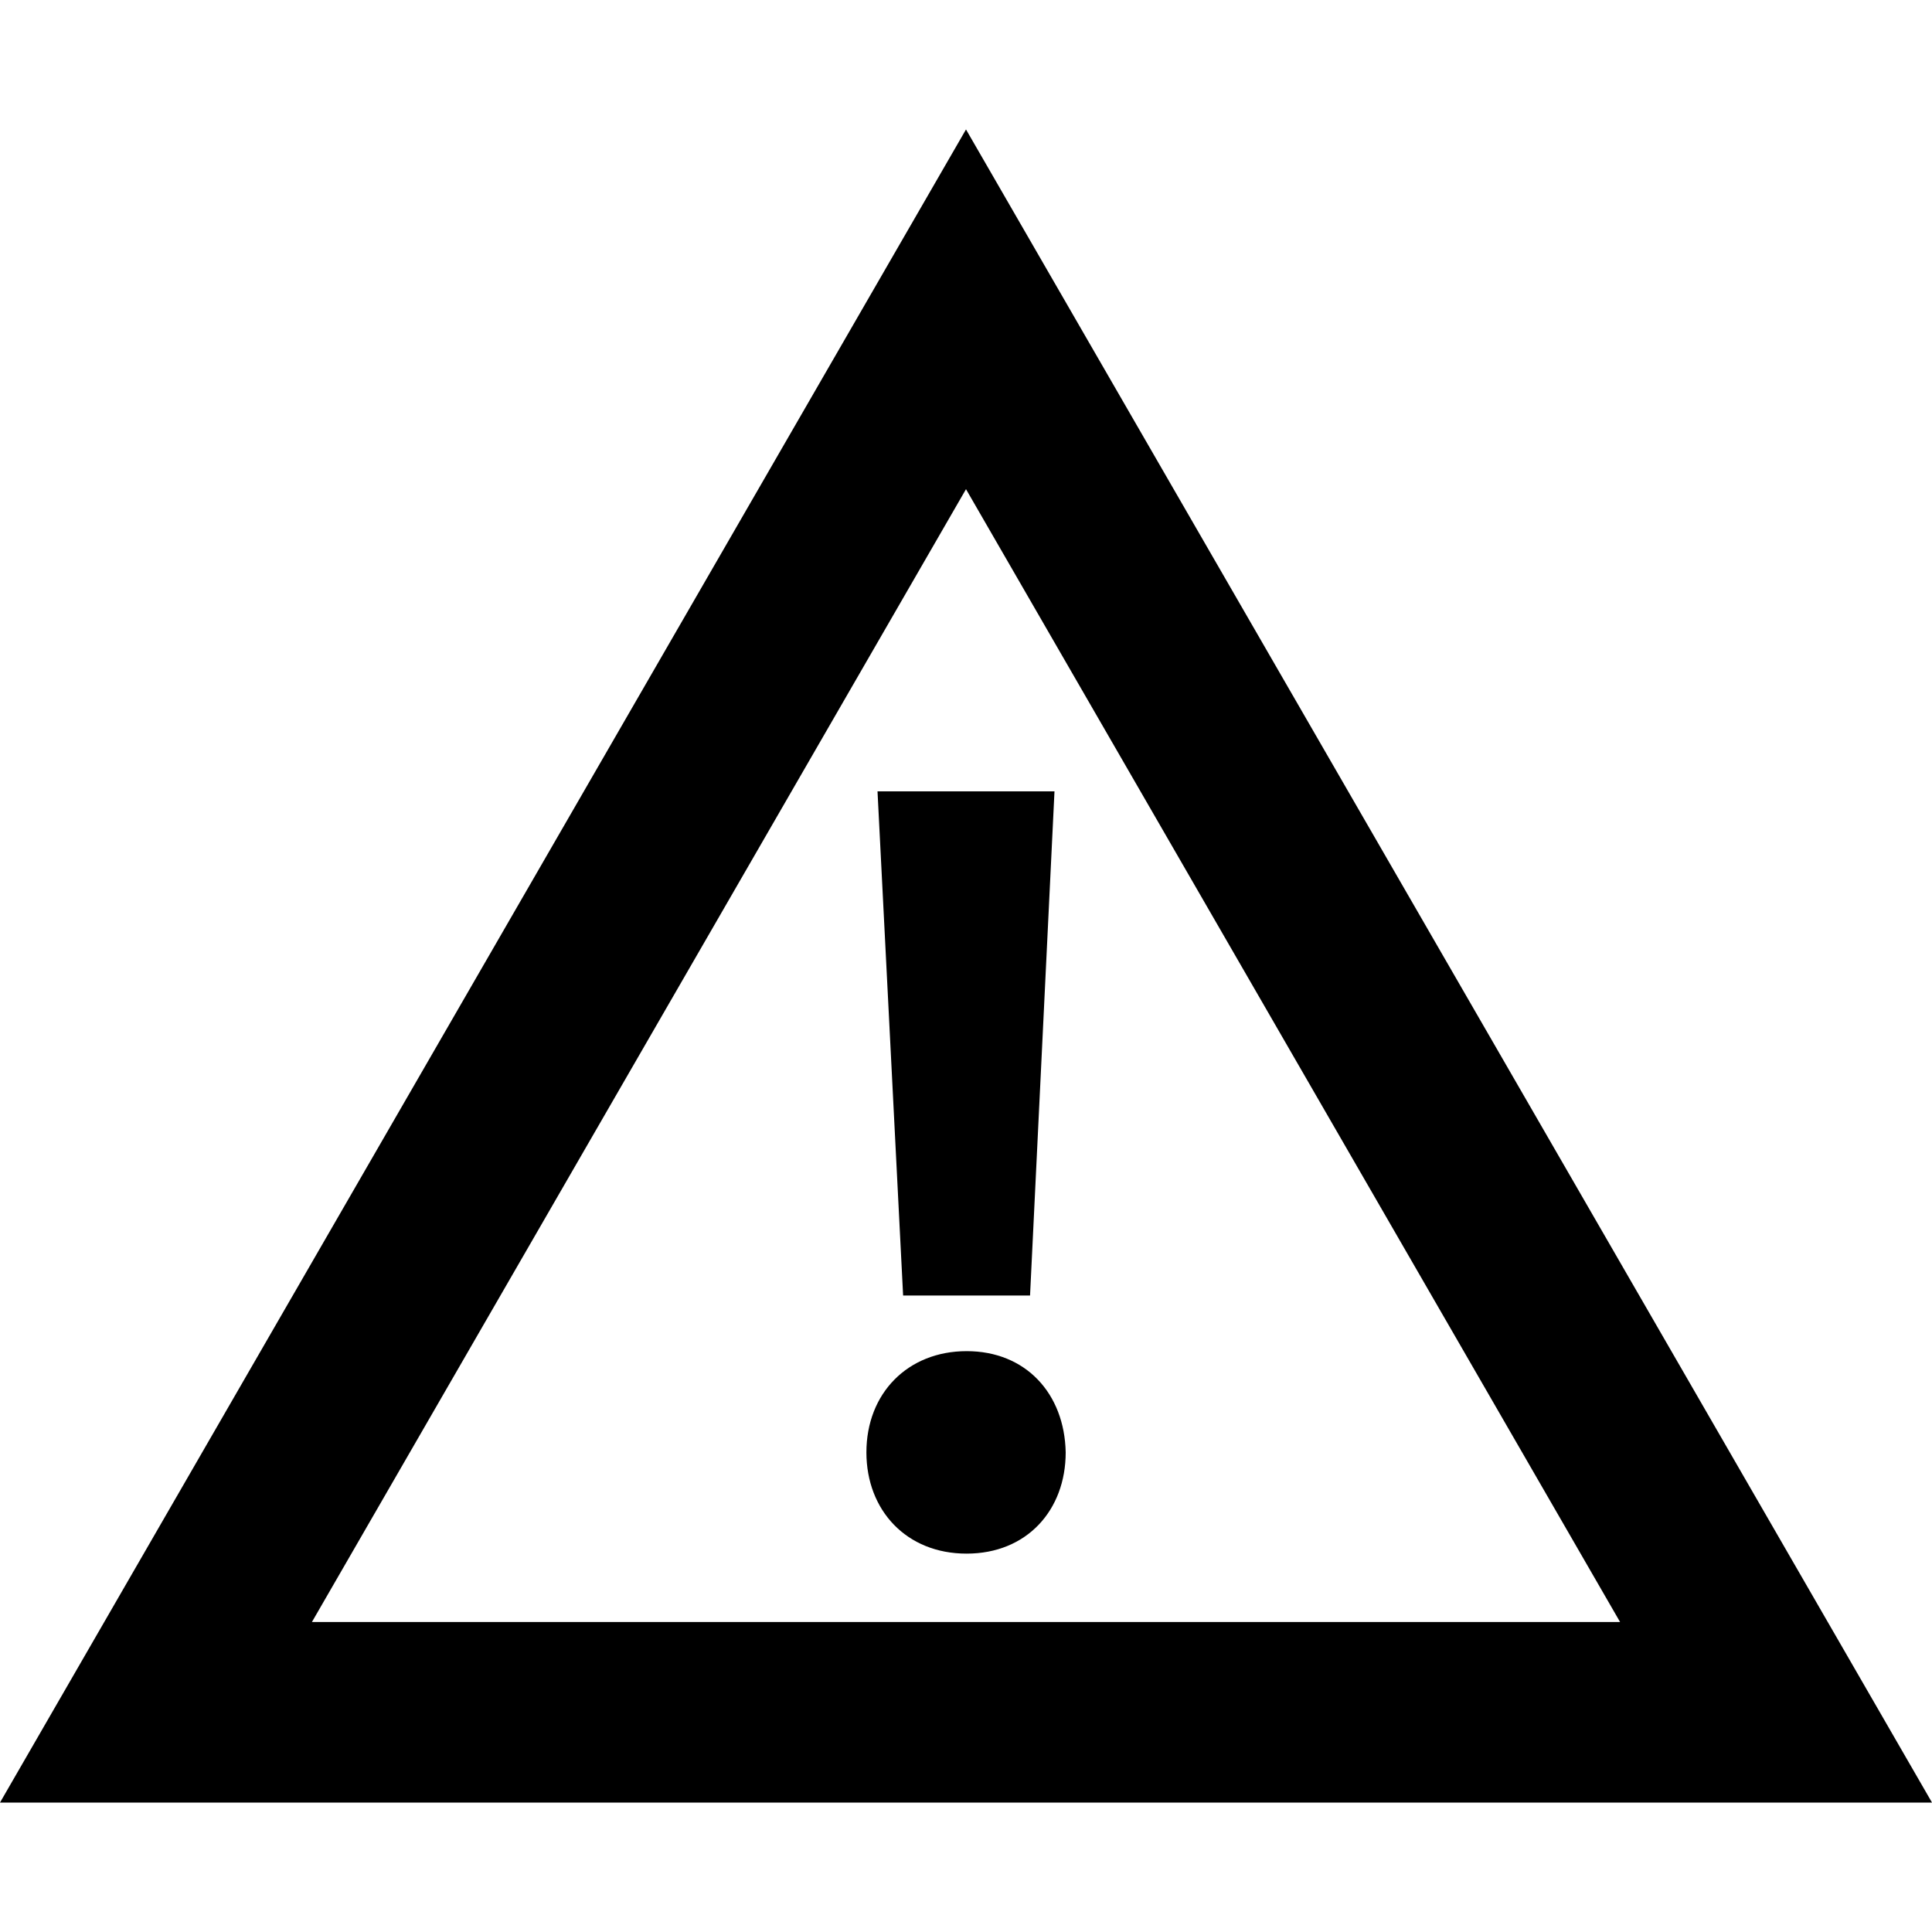
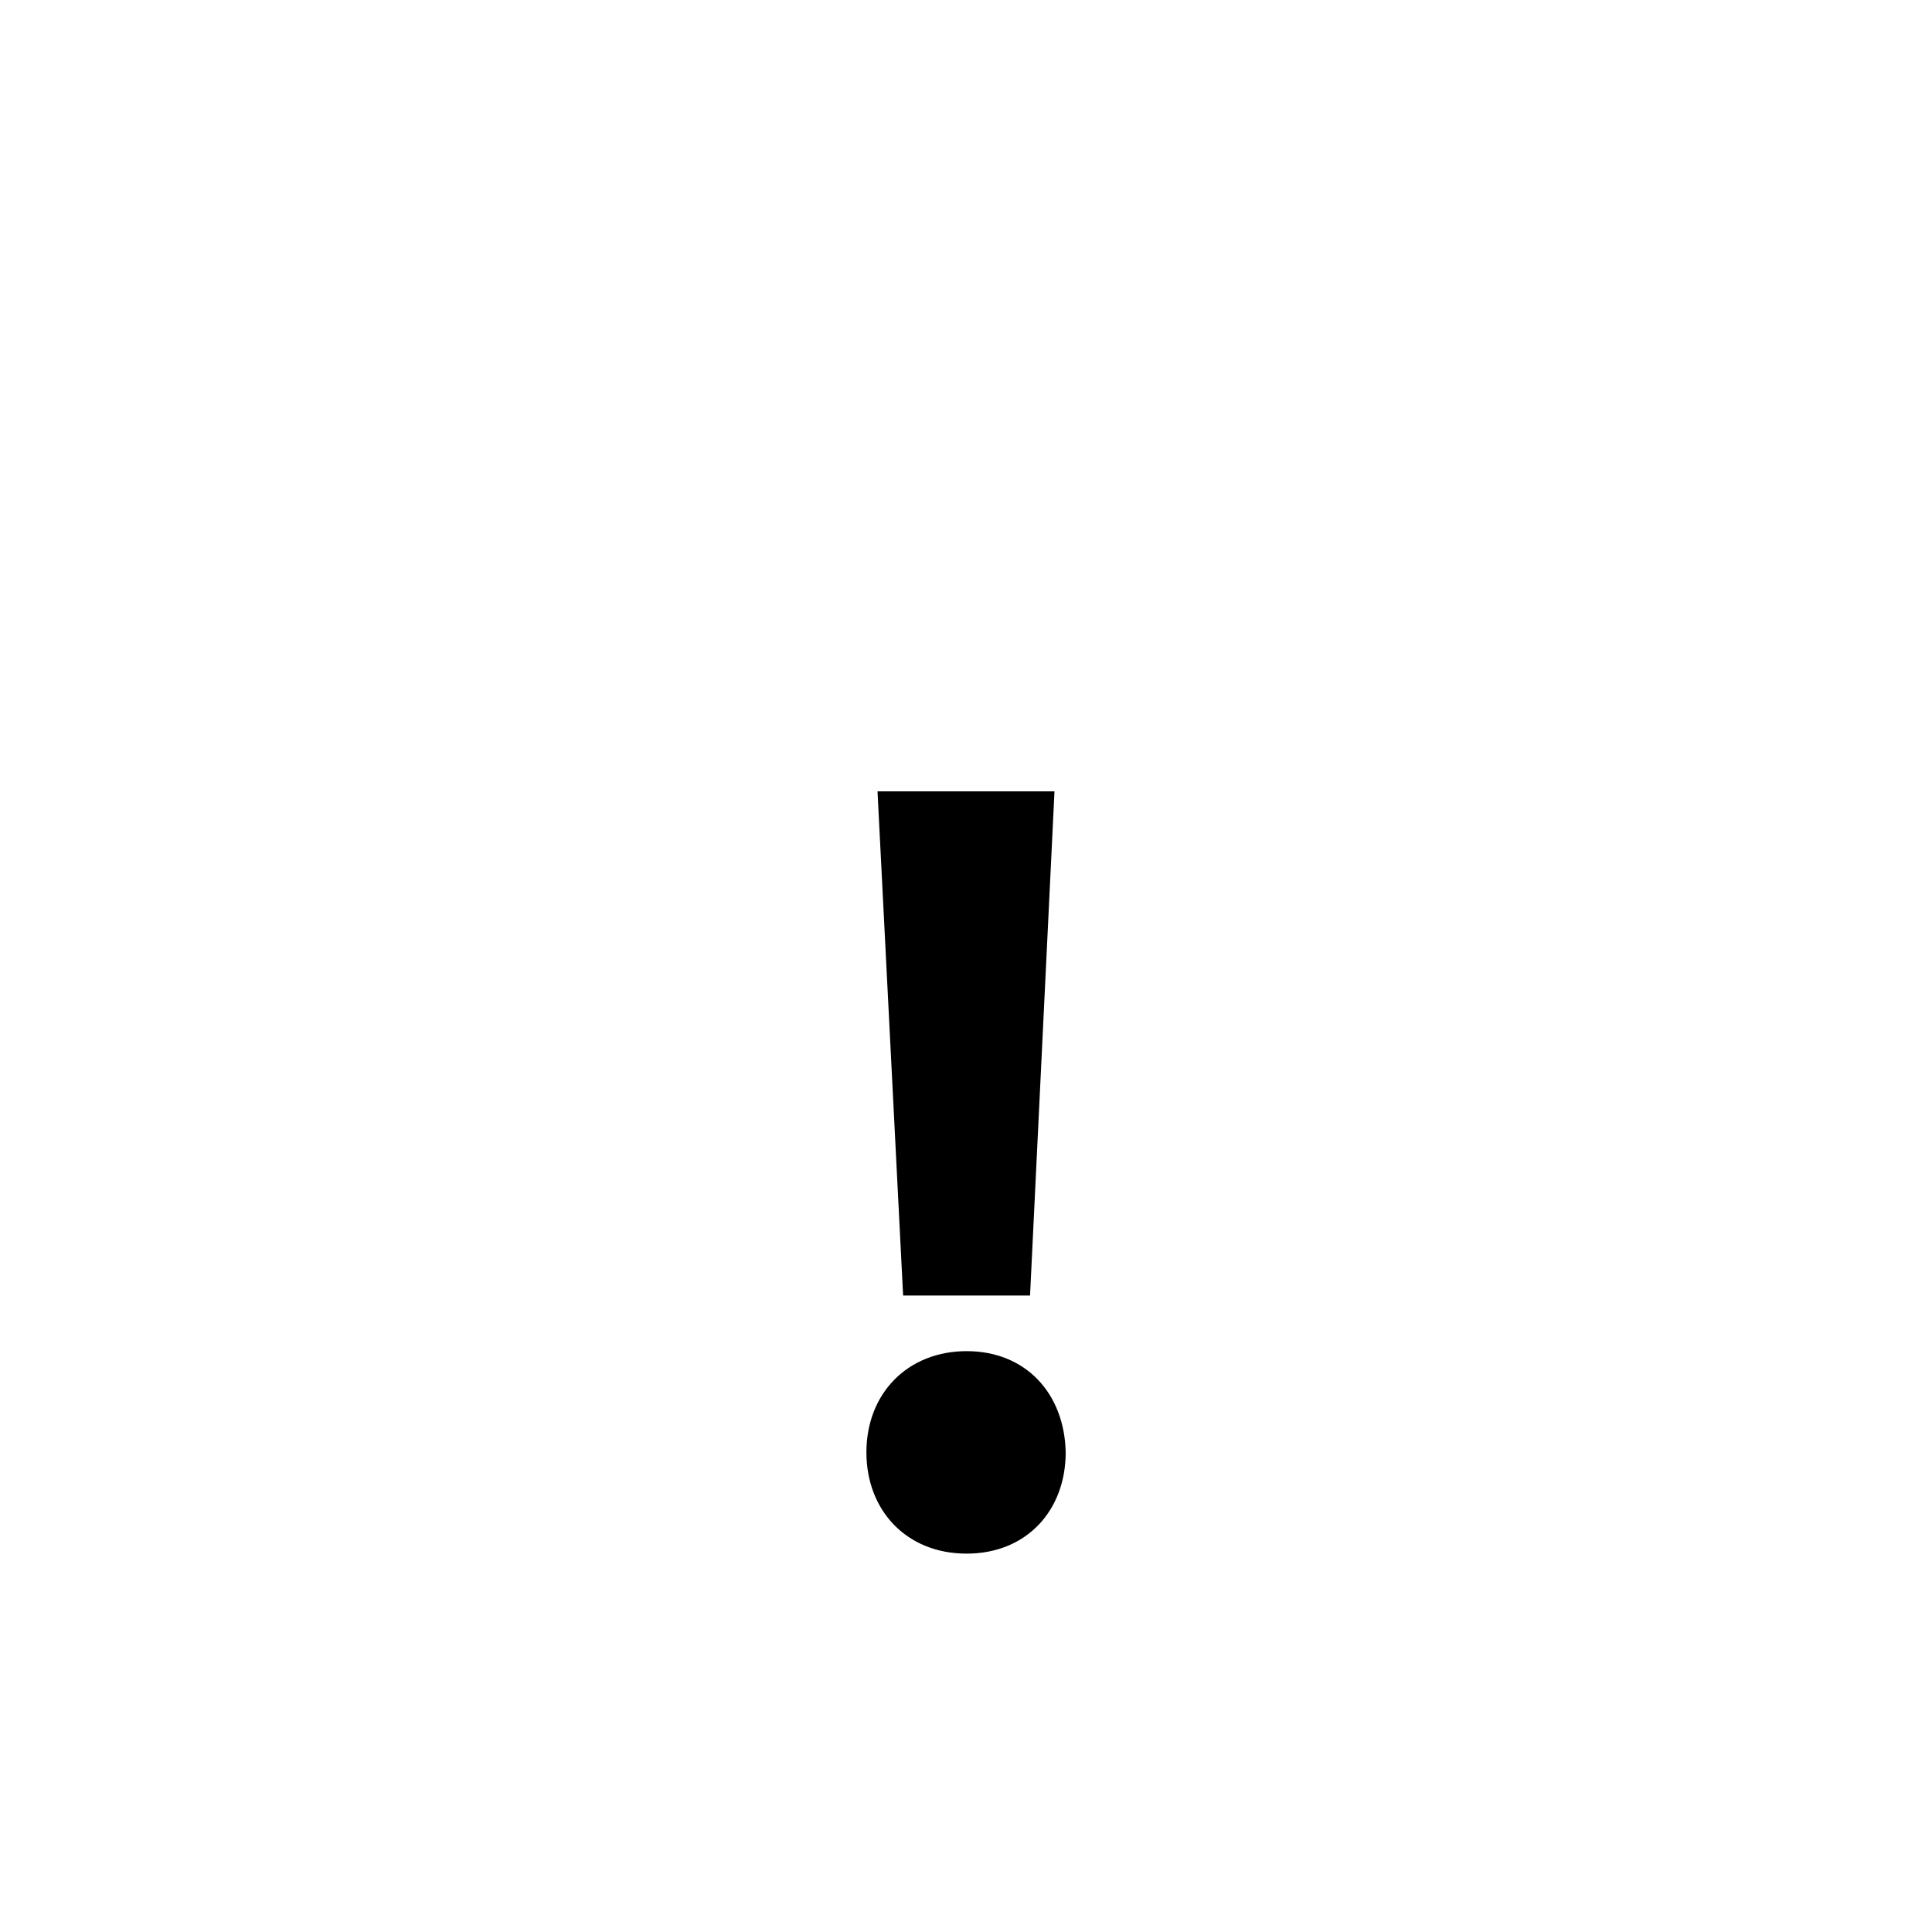
<svg xmlns="http://www.w3.org/2000/svg" version="1.1" id="Layer_1" x="0px" y="0px" viewBox="0 0 200 200" style="enable-background:new 0 0 200 200;" xml:space="preserve">
  <g>
-     <path d="M100,13.4L0,186.6h200L100,13.4z M100,50.64l67.71,117.27H32.29L100,50.64z" />
    <g>
      <path d="M89.69,150.35c0-6.11,4.27-10.48,10.38-10.48c6.11,0,10.13,4.38,10.25,10.48c0,5.99-4.03,10.48-10.25,10.48    C93.83,160.84,89.69,156.34,89.69,150.35z M93.49,134.11l-2.65-52.19h18.32l-2.53,52.19H93.49z" />
    </g>
  </g>
</svg>